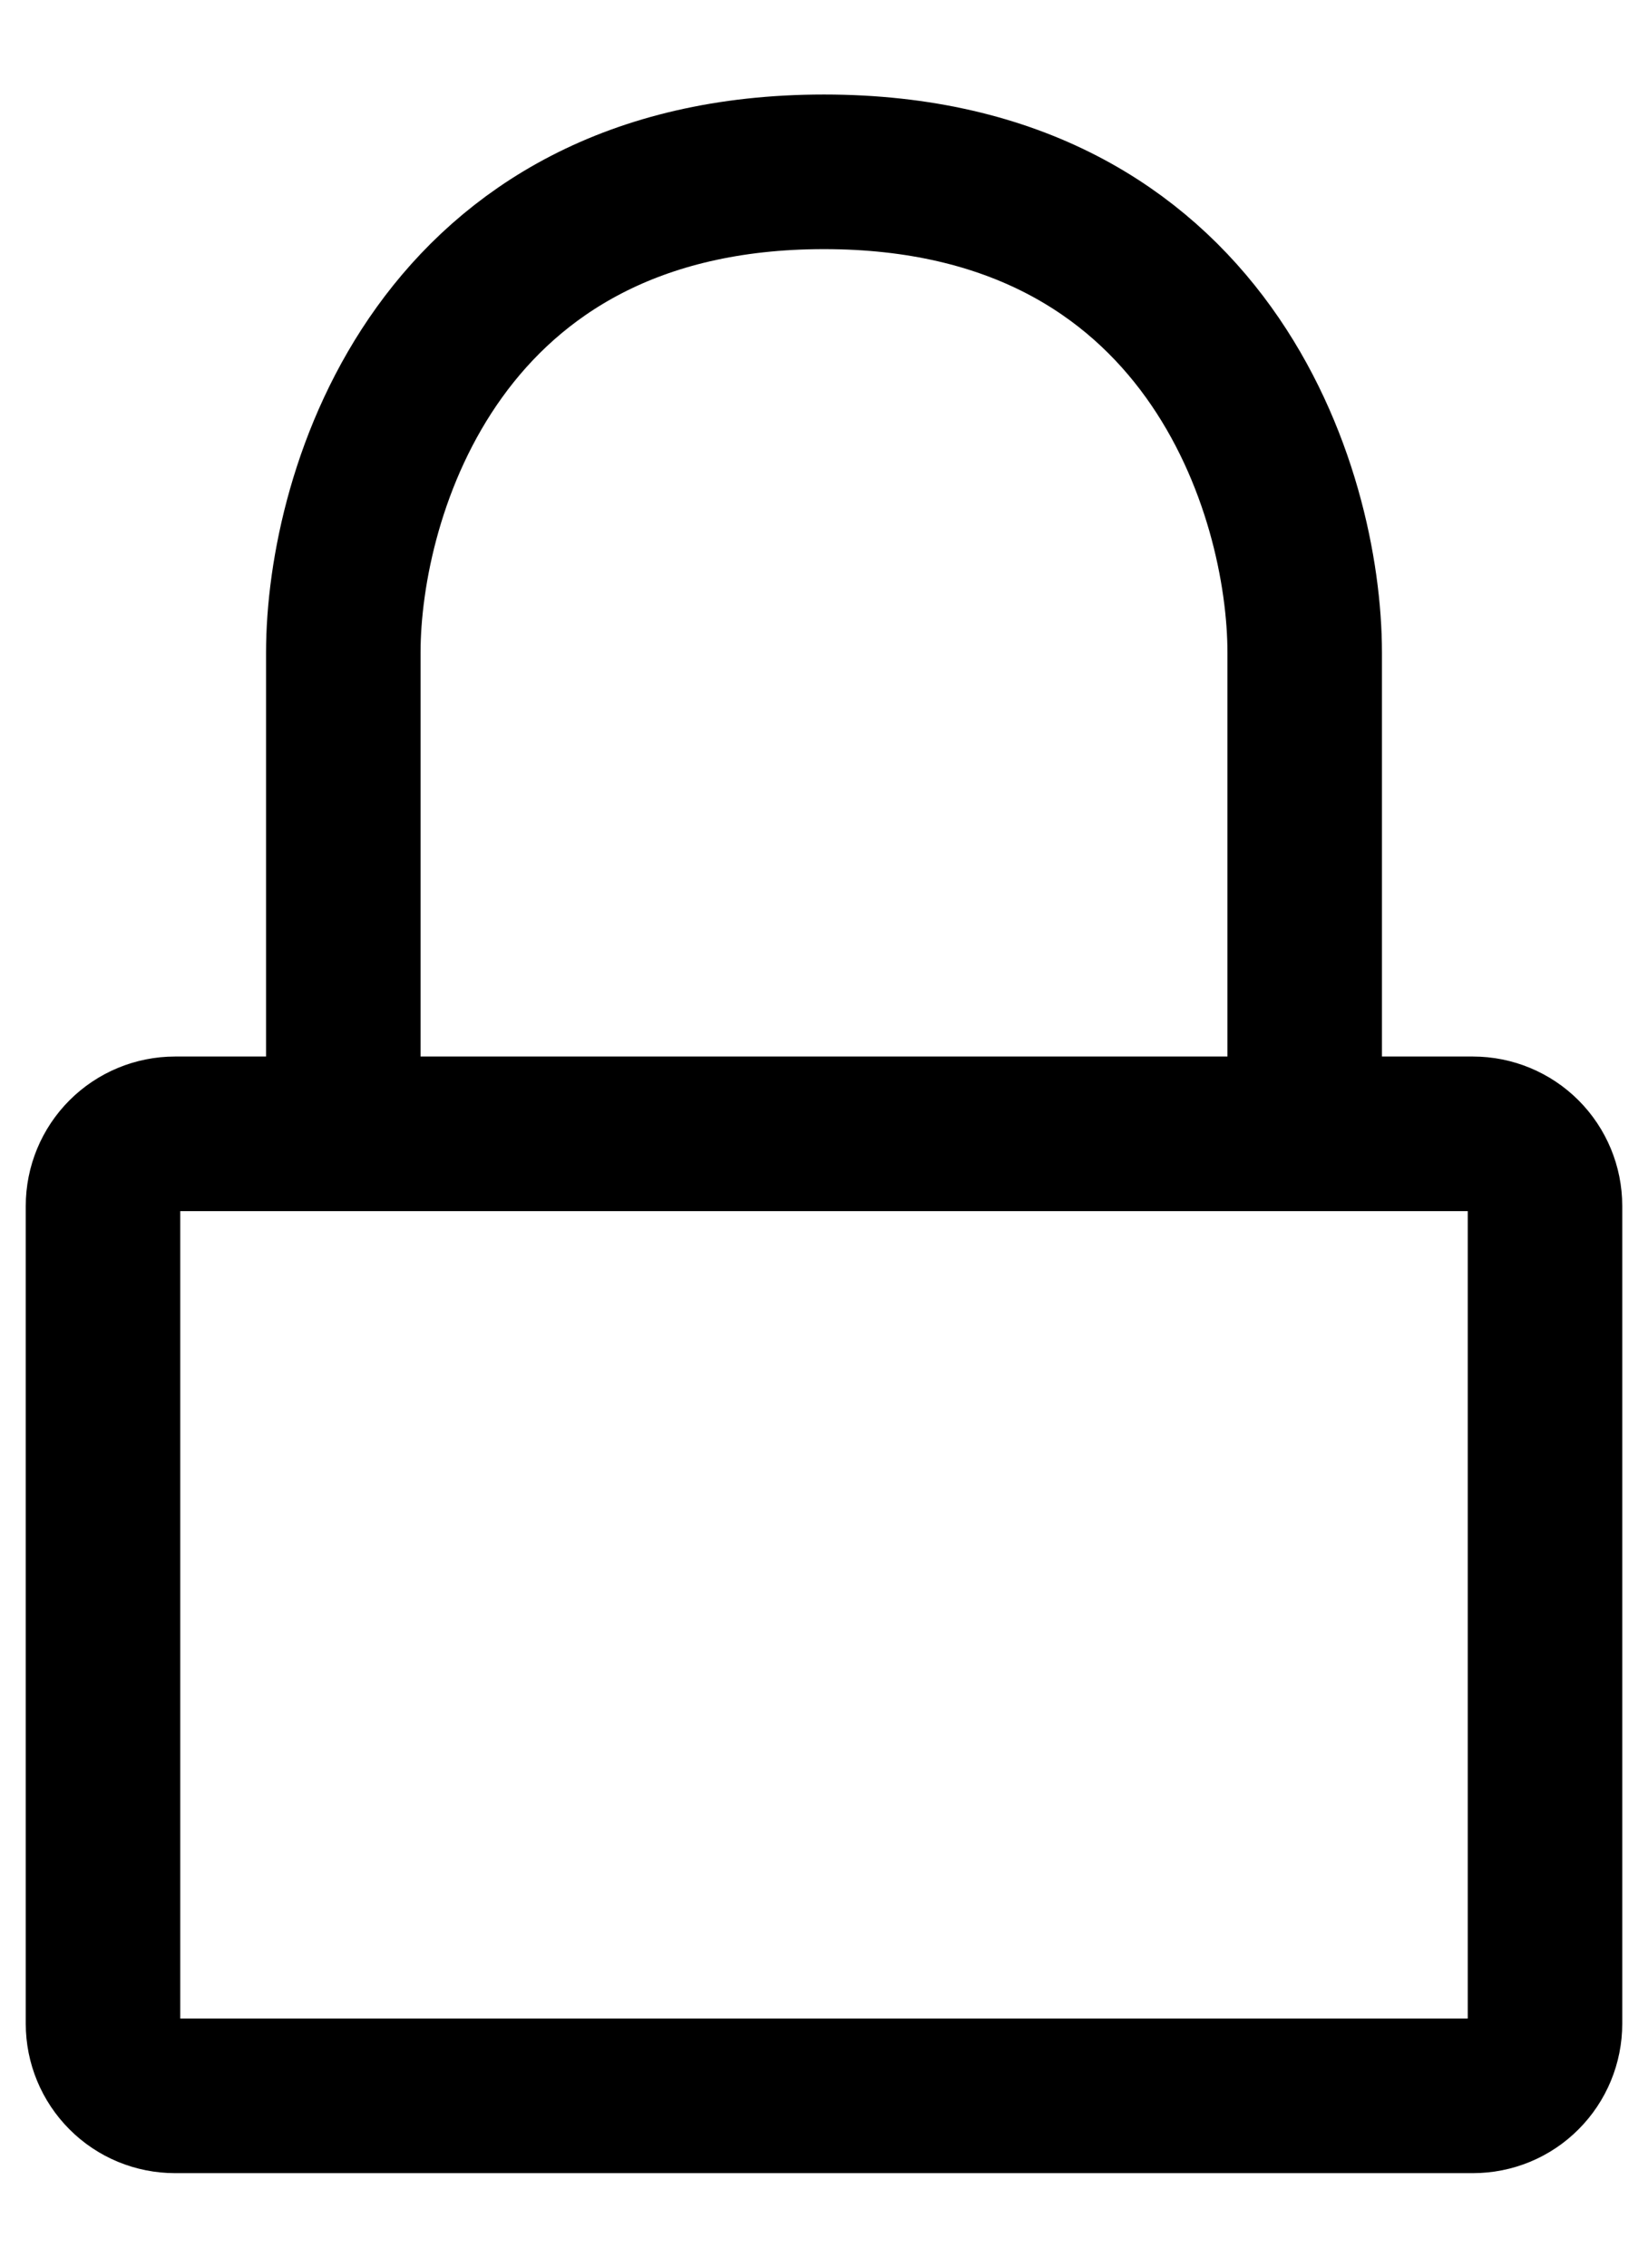
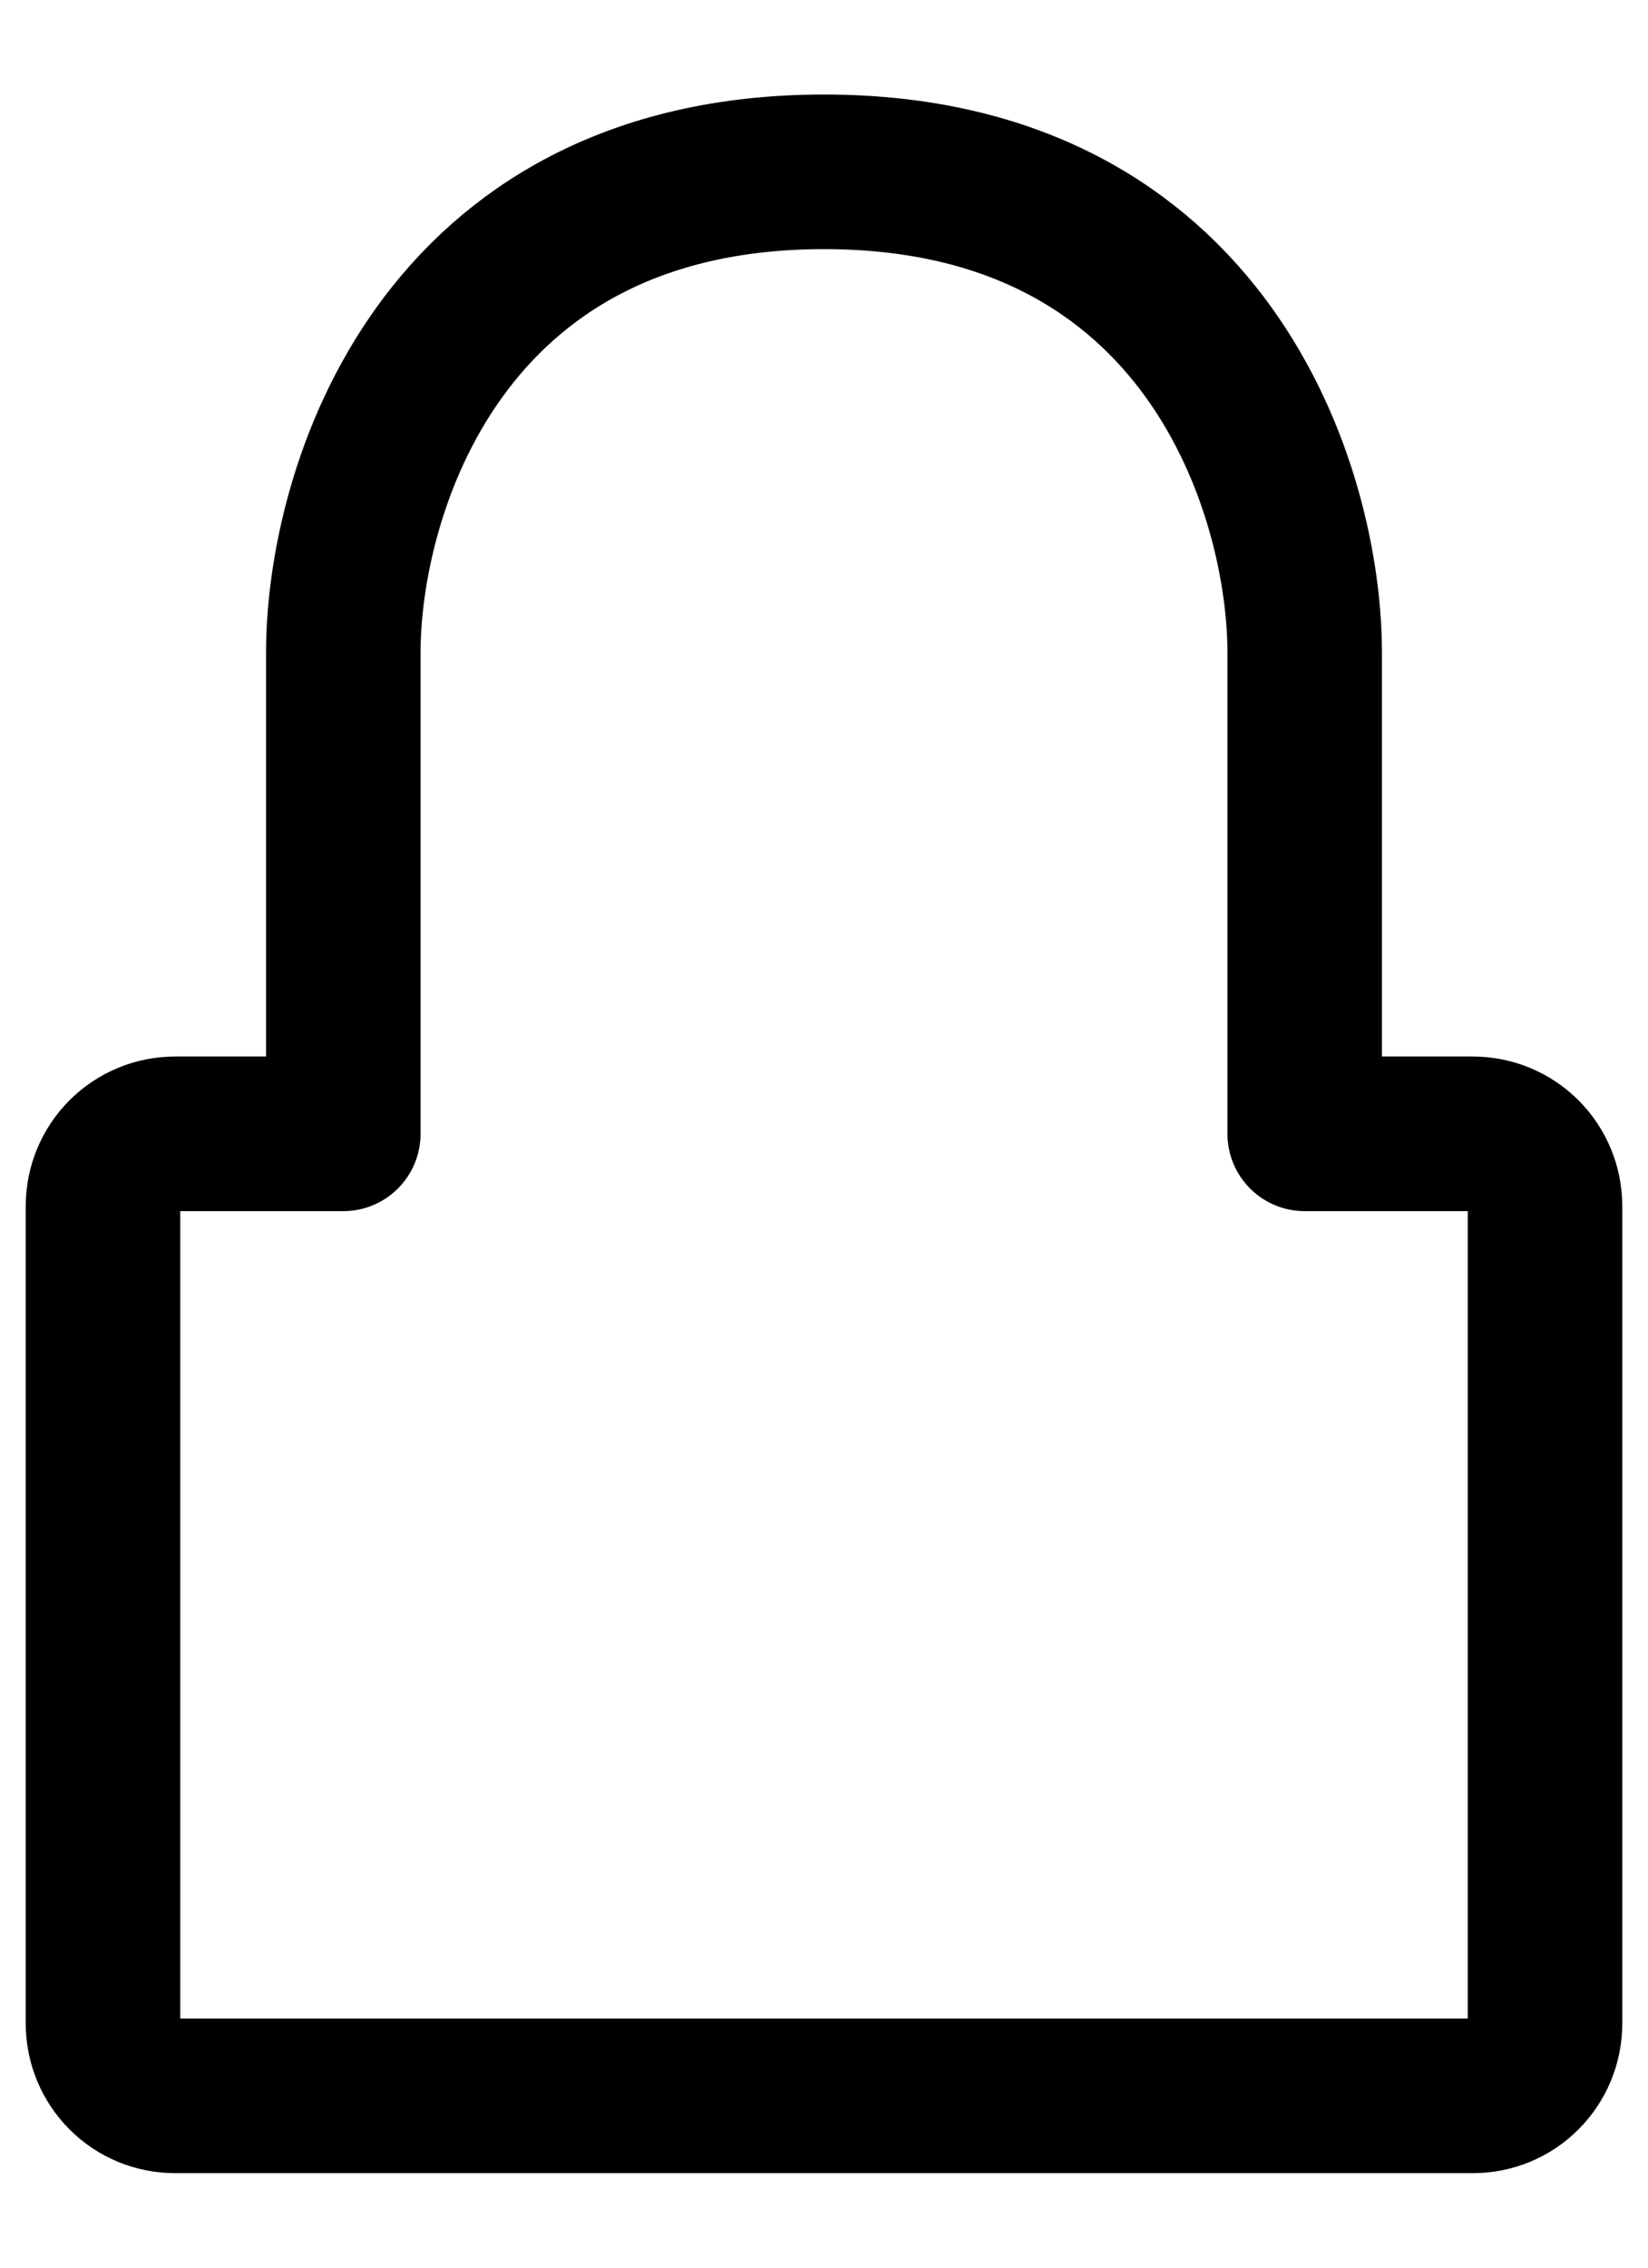
<svg xmlns="http://www.w3.org/2000/svg" fill="none" viewBox="0 0 16 22" height="22" width="16">
-   <path stroke-linejoin="round" stroke-linecap="round" stroke-width="1.5" stroke="black" d="M12.667 11H14.3C14.486 11 14.664 11.074 14.795 11.205C14.926 11.336 15 11.514 15 11.7V19.633C15 19.819 14.926 19.997 14.795 20.128C14.664 20.26 14.486 20.333 14.3 20.333H1.7C1.514 20.333 1.336 20.26 1.205 20.128C1.074 19.997 1 19.819 1 19.633V11.7C1 11.514 1.074 11.336 1.205 11.205C1.336 11.074 1.514 11 1.7 11H3.333M12.667 11V6.333C12.667 4.778 11.733 1.667 8 1.667C4.267 1.667 3.333 4.778 3.333 6.333V11M12.667 11H3.333" />
+   <path stroke-linejoin="round" stroke-linecap="round" stroke-width="1.5" stroke="black" d="M12.667 11H14.3C14.486 11 14.664 11.074 14.795 11.205C14.926 11.336 15 11.514 15 11.7V19.633C15 19.819 14.926 19.997 14.795 20.128C14.664 20.26 14.486 20.333 14.3 20.333H1.7C1.514 20.333 1.336 20.26 1.205 20.128C1.074 19.997 1 19.819 1 19.633V11.7C1 11.514 1.074 11.336 1.205 11.205C1.336 11.074 1.514 11 1.7 11H3.333M12.667 11V6.333C12.667 4.778 11.733 1.667 8 1.667C4.267 1.667 3.333 4.778 3.333 6.333V11M12.667 11" />
</svg>